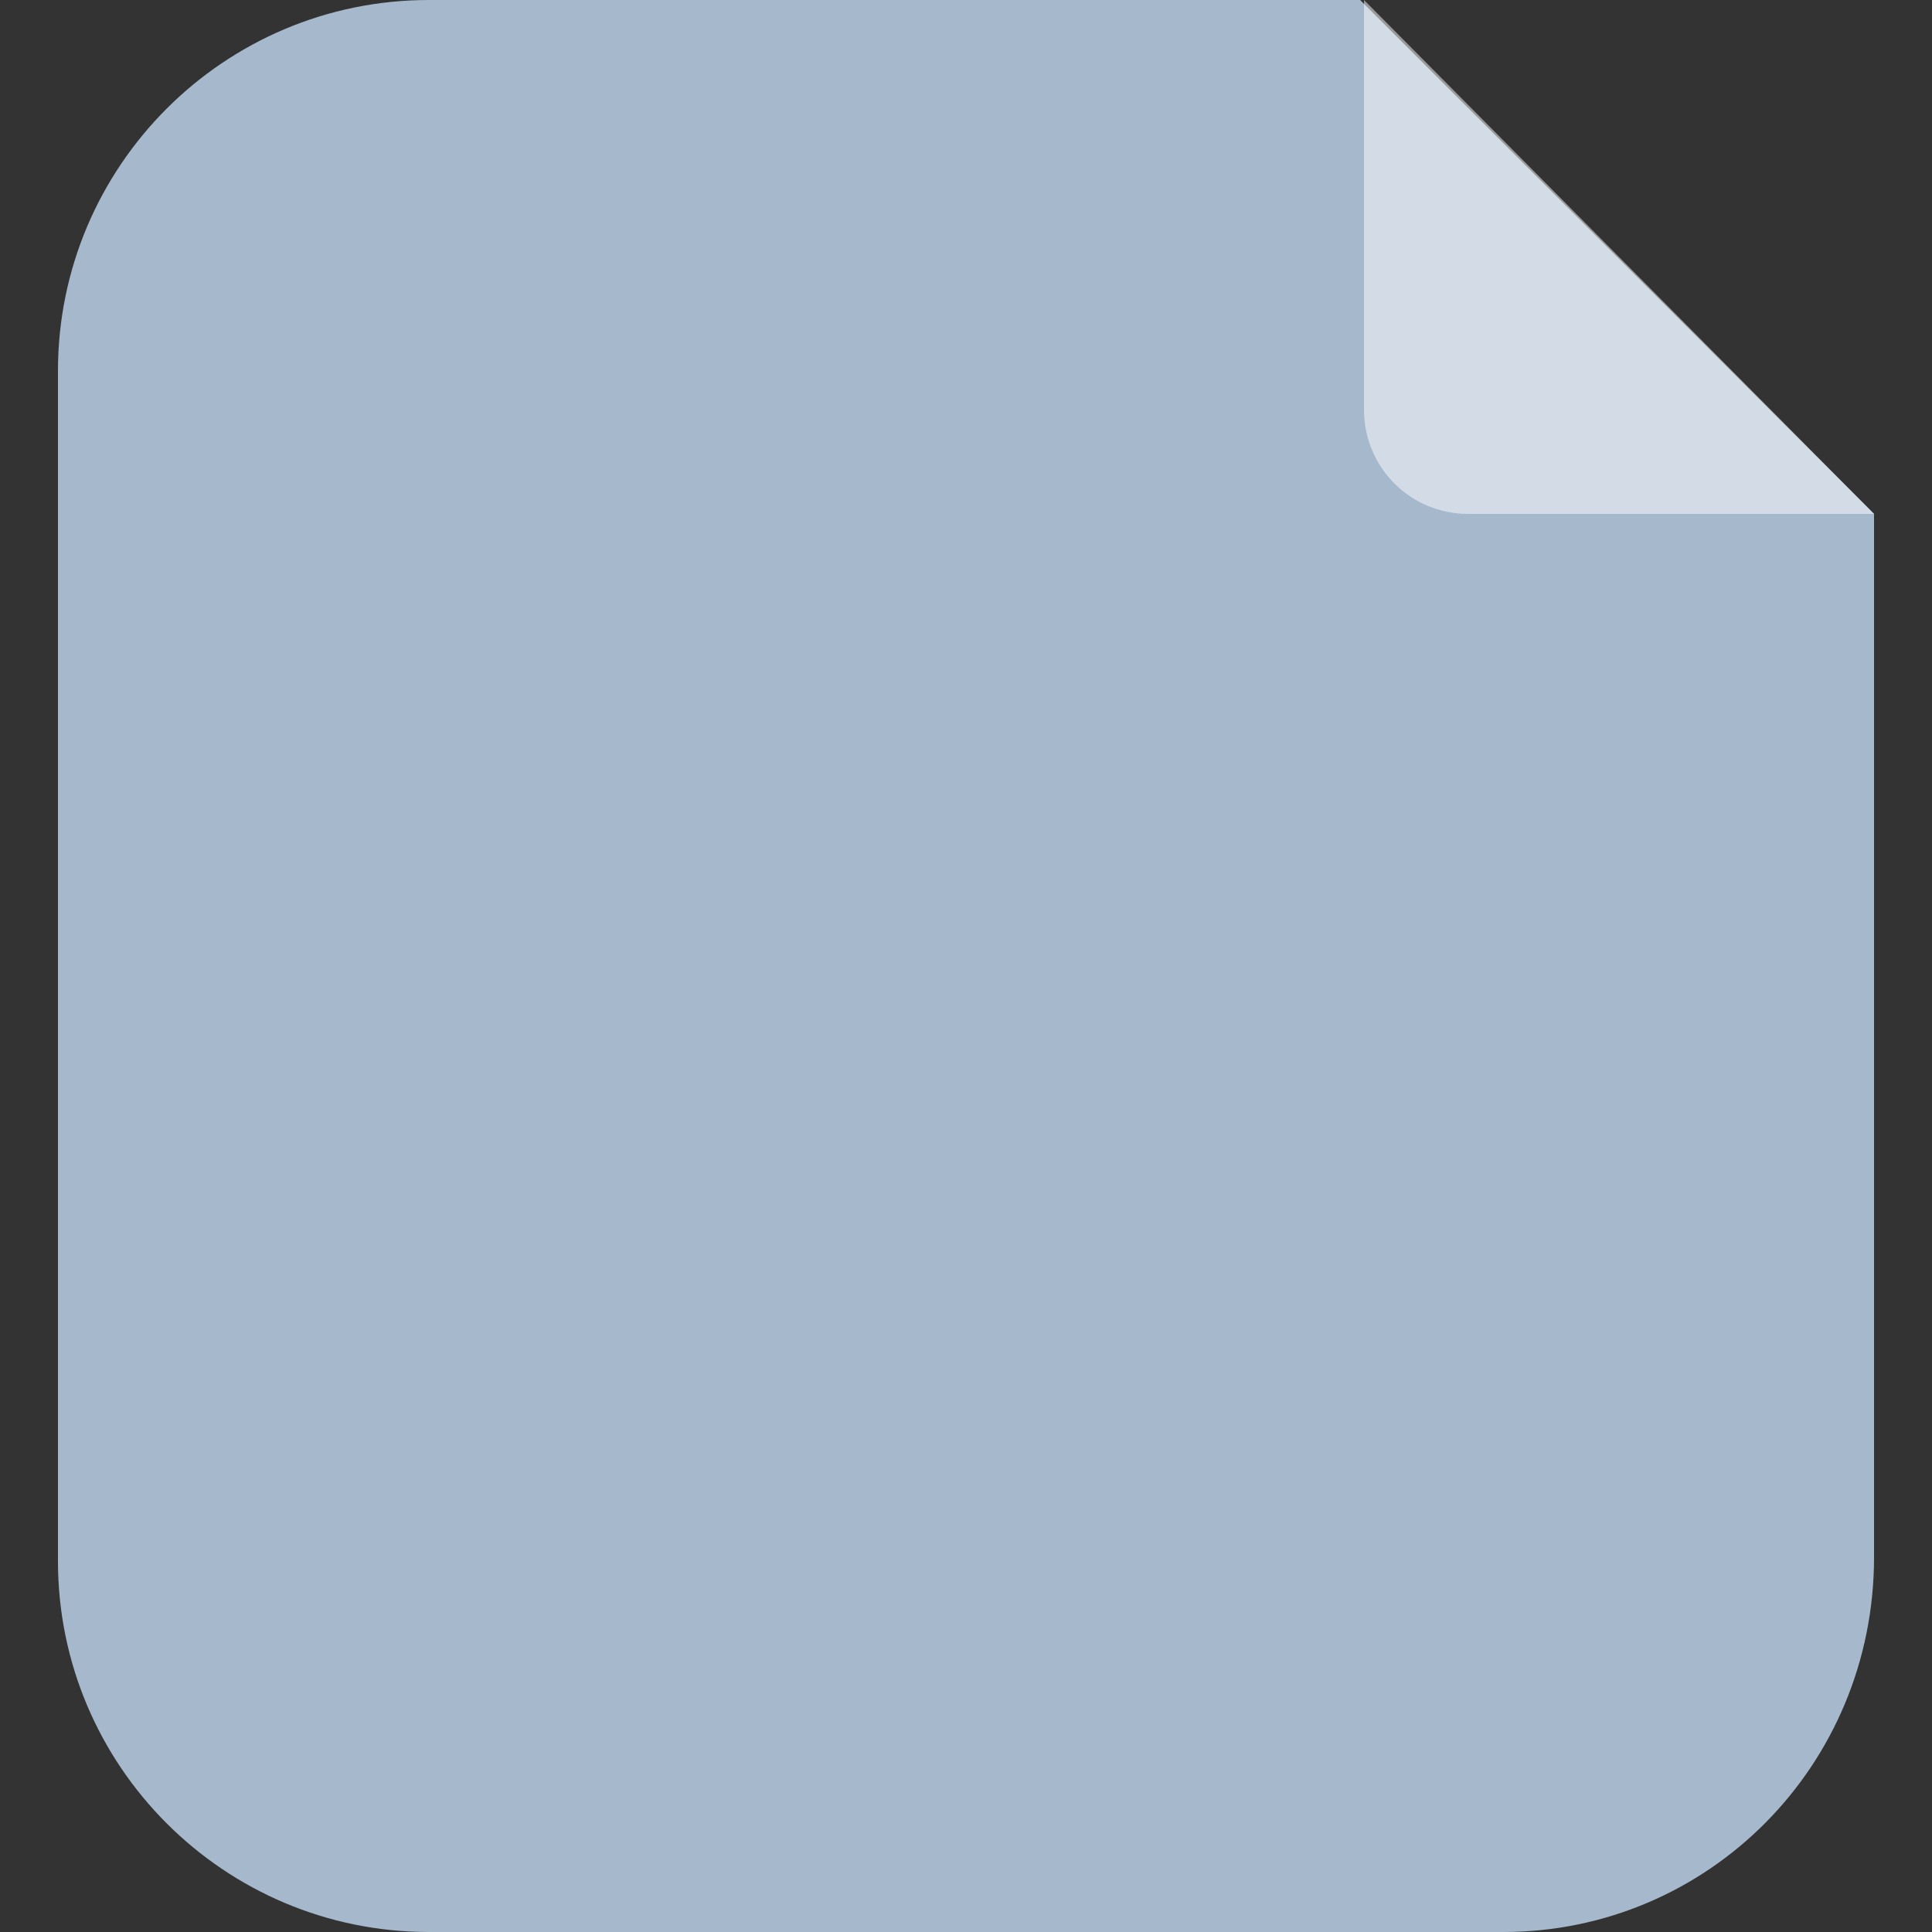
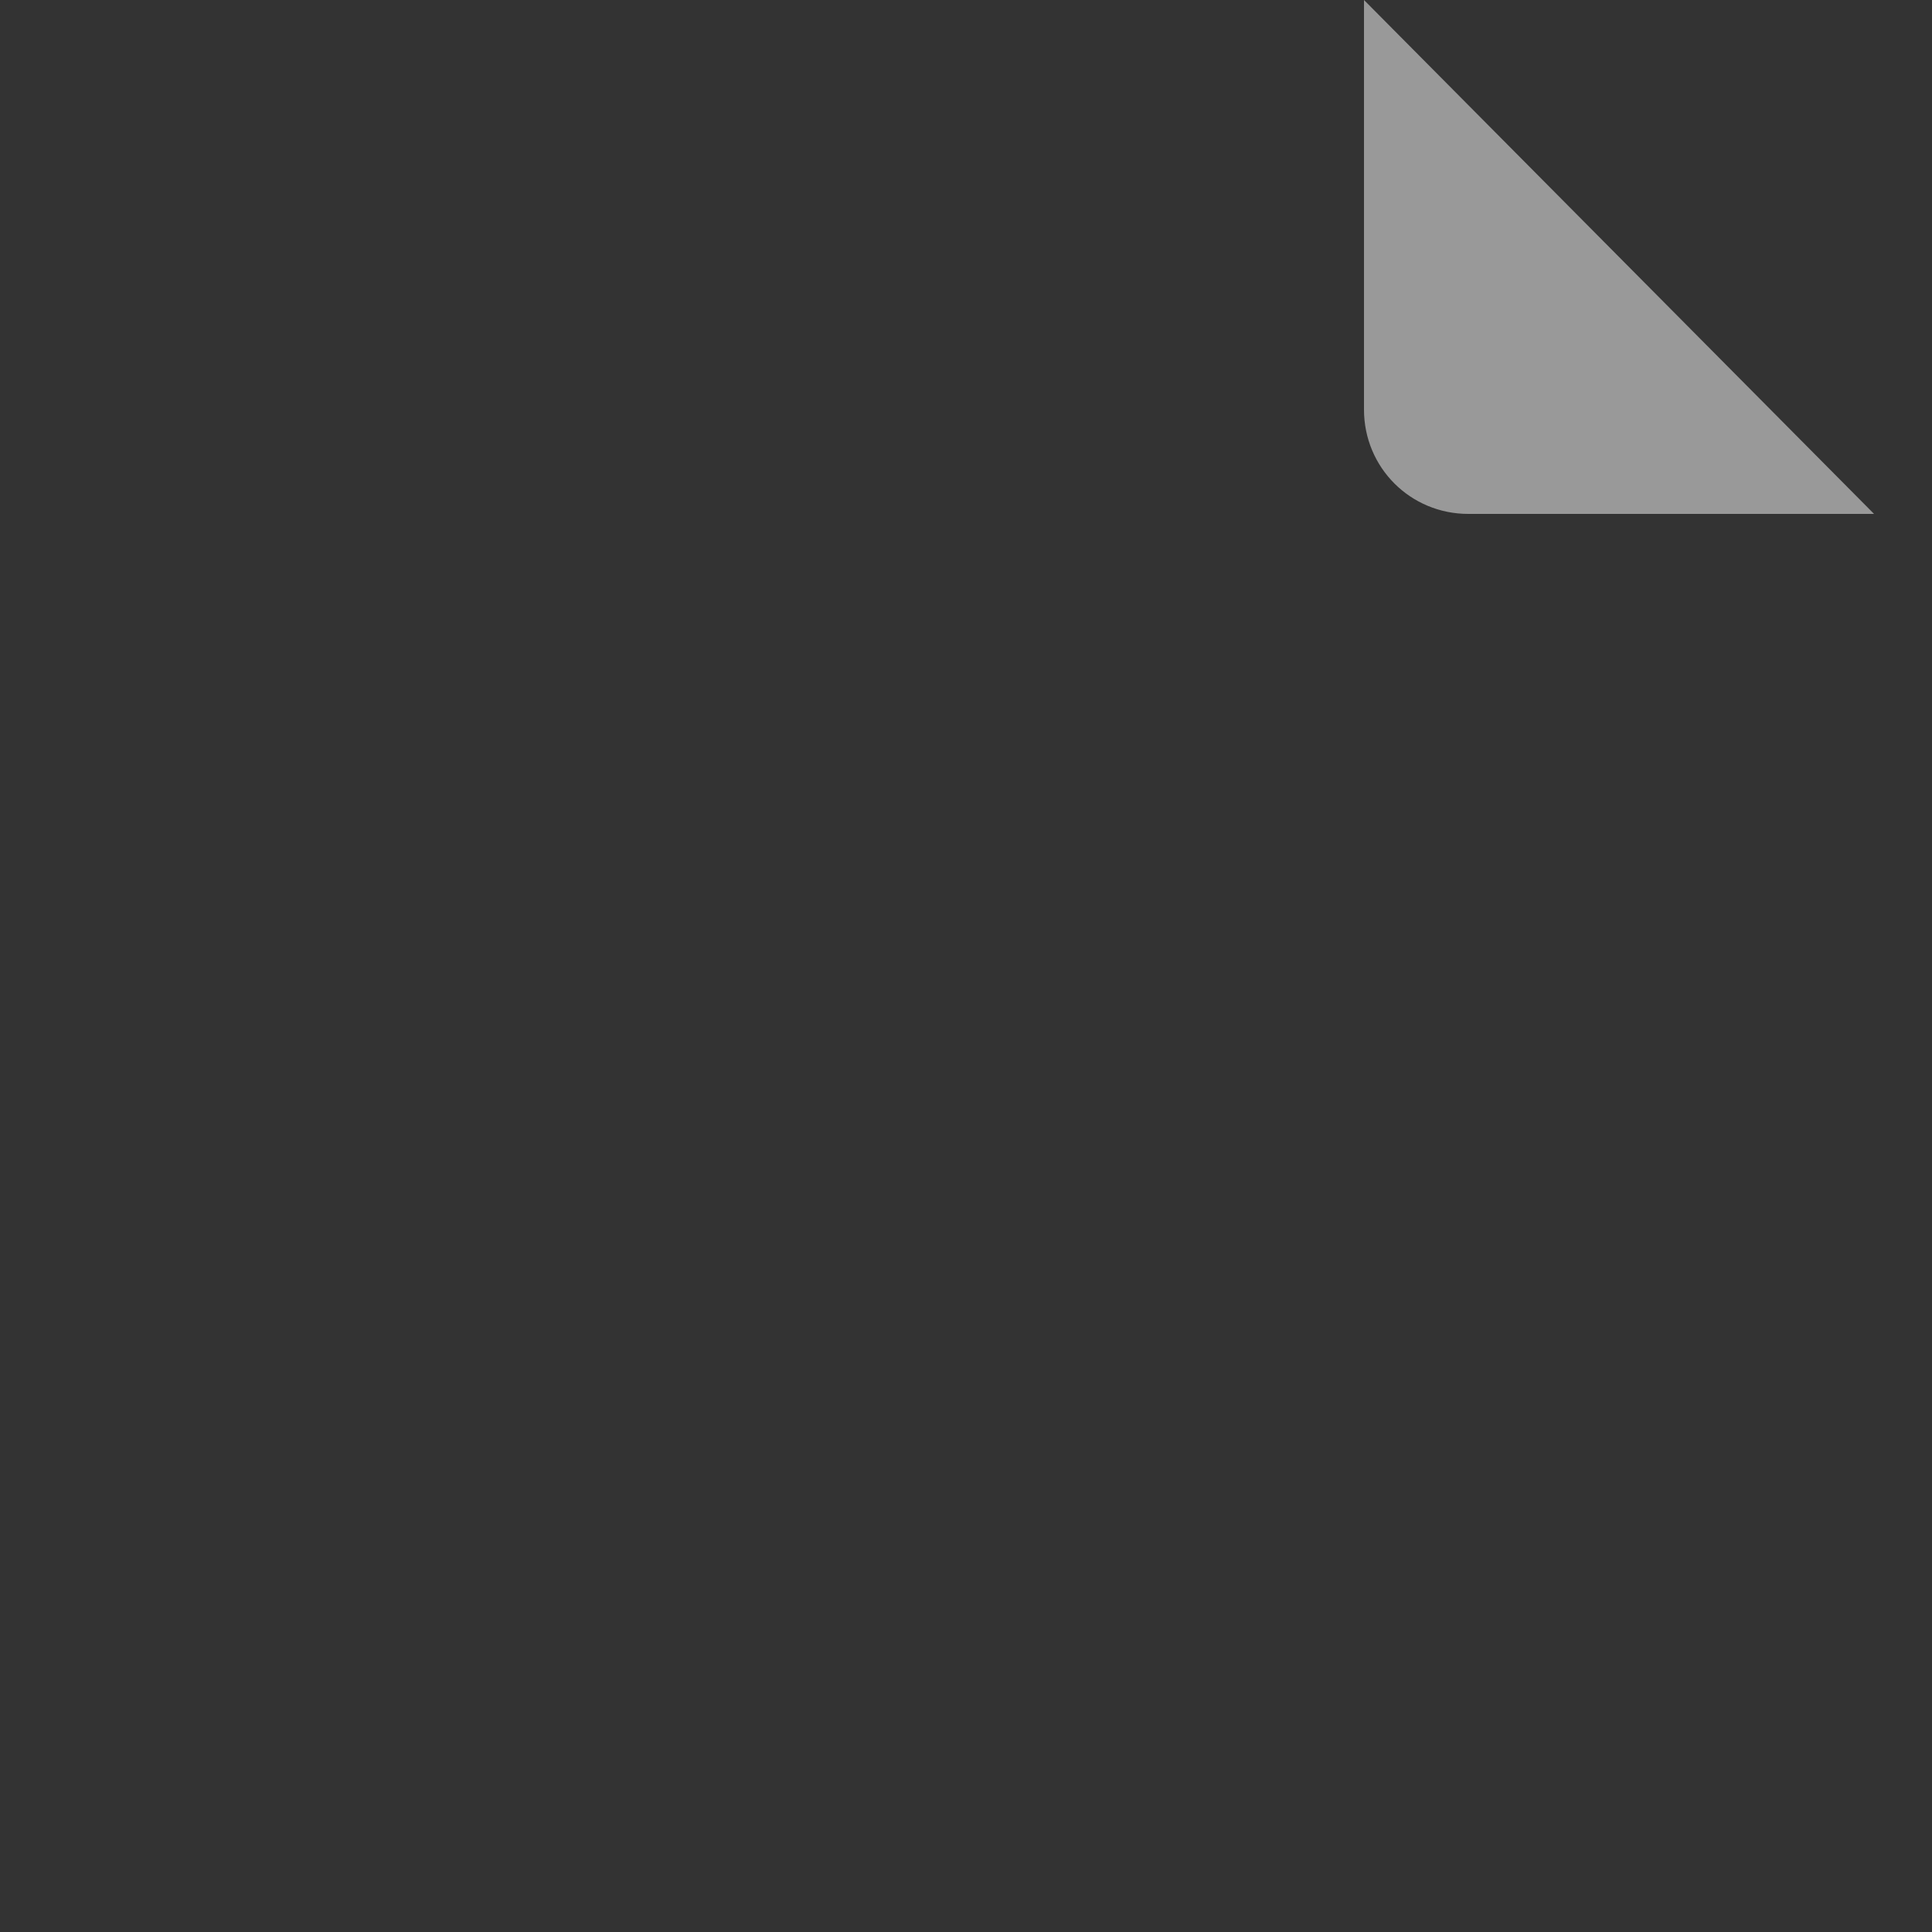
<svg xmlns="http://www.w3.org/2000/svg" viewBox="0 0 50 50">
  <rect x="0" y="0" width="50" height="50" fill="#333333" stroke="none" />
-   <path fill="#a6b9cc" d="M38.9 50H11.1c-5.3 0-9.6-4.3-9.6-9.6V9.6C1.5 4.3 5.8 0 11.1 0h24.1l13.3 13.3v27c0 5.4-4.3 9.7-9.6 9.7z" />
  <path fill="#fff" d="M48.5 13.3H38c-1.5 0-2.7-1.2-2.7-2.7V0" opacity=".5" />
</svg>